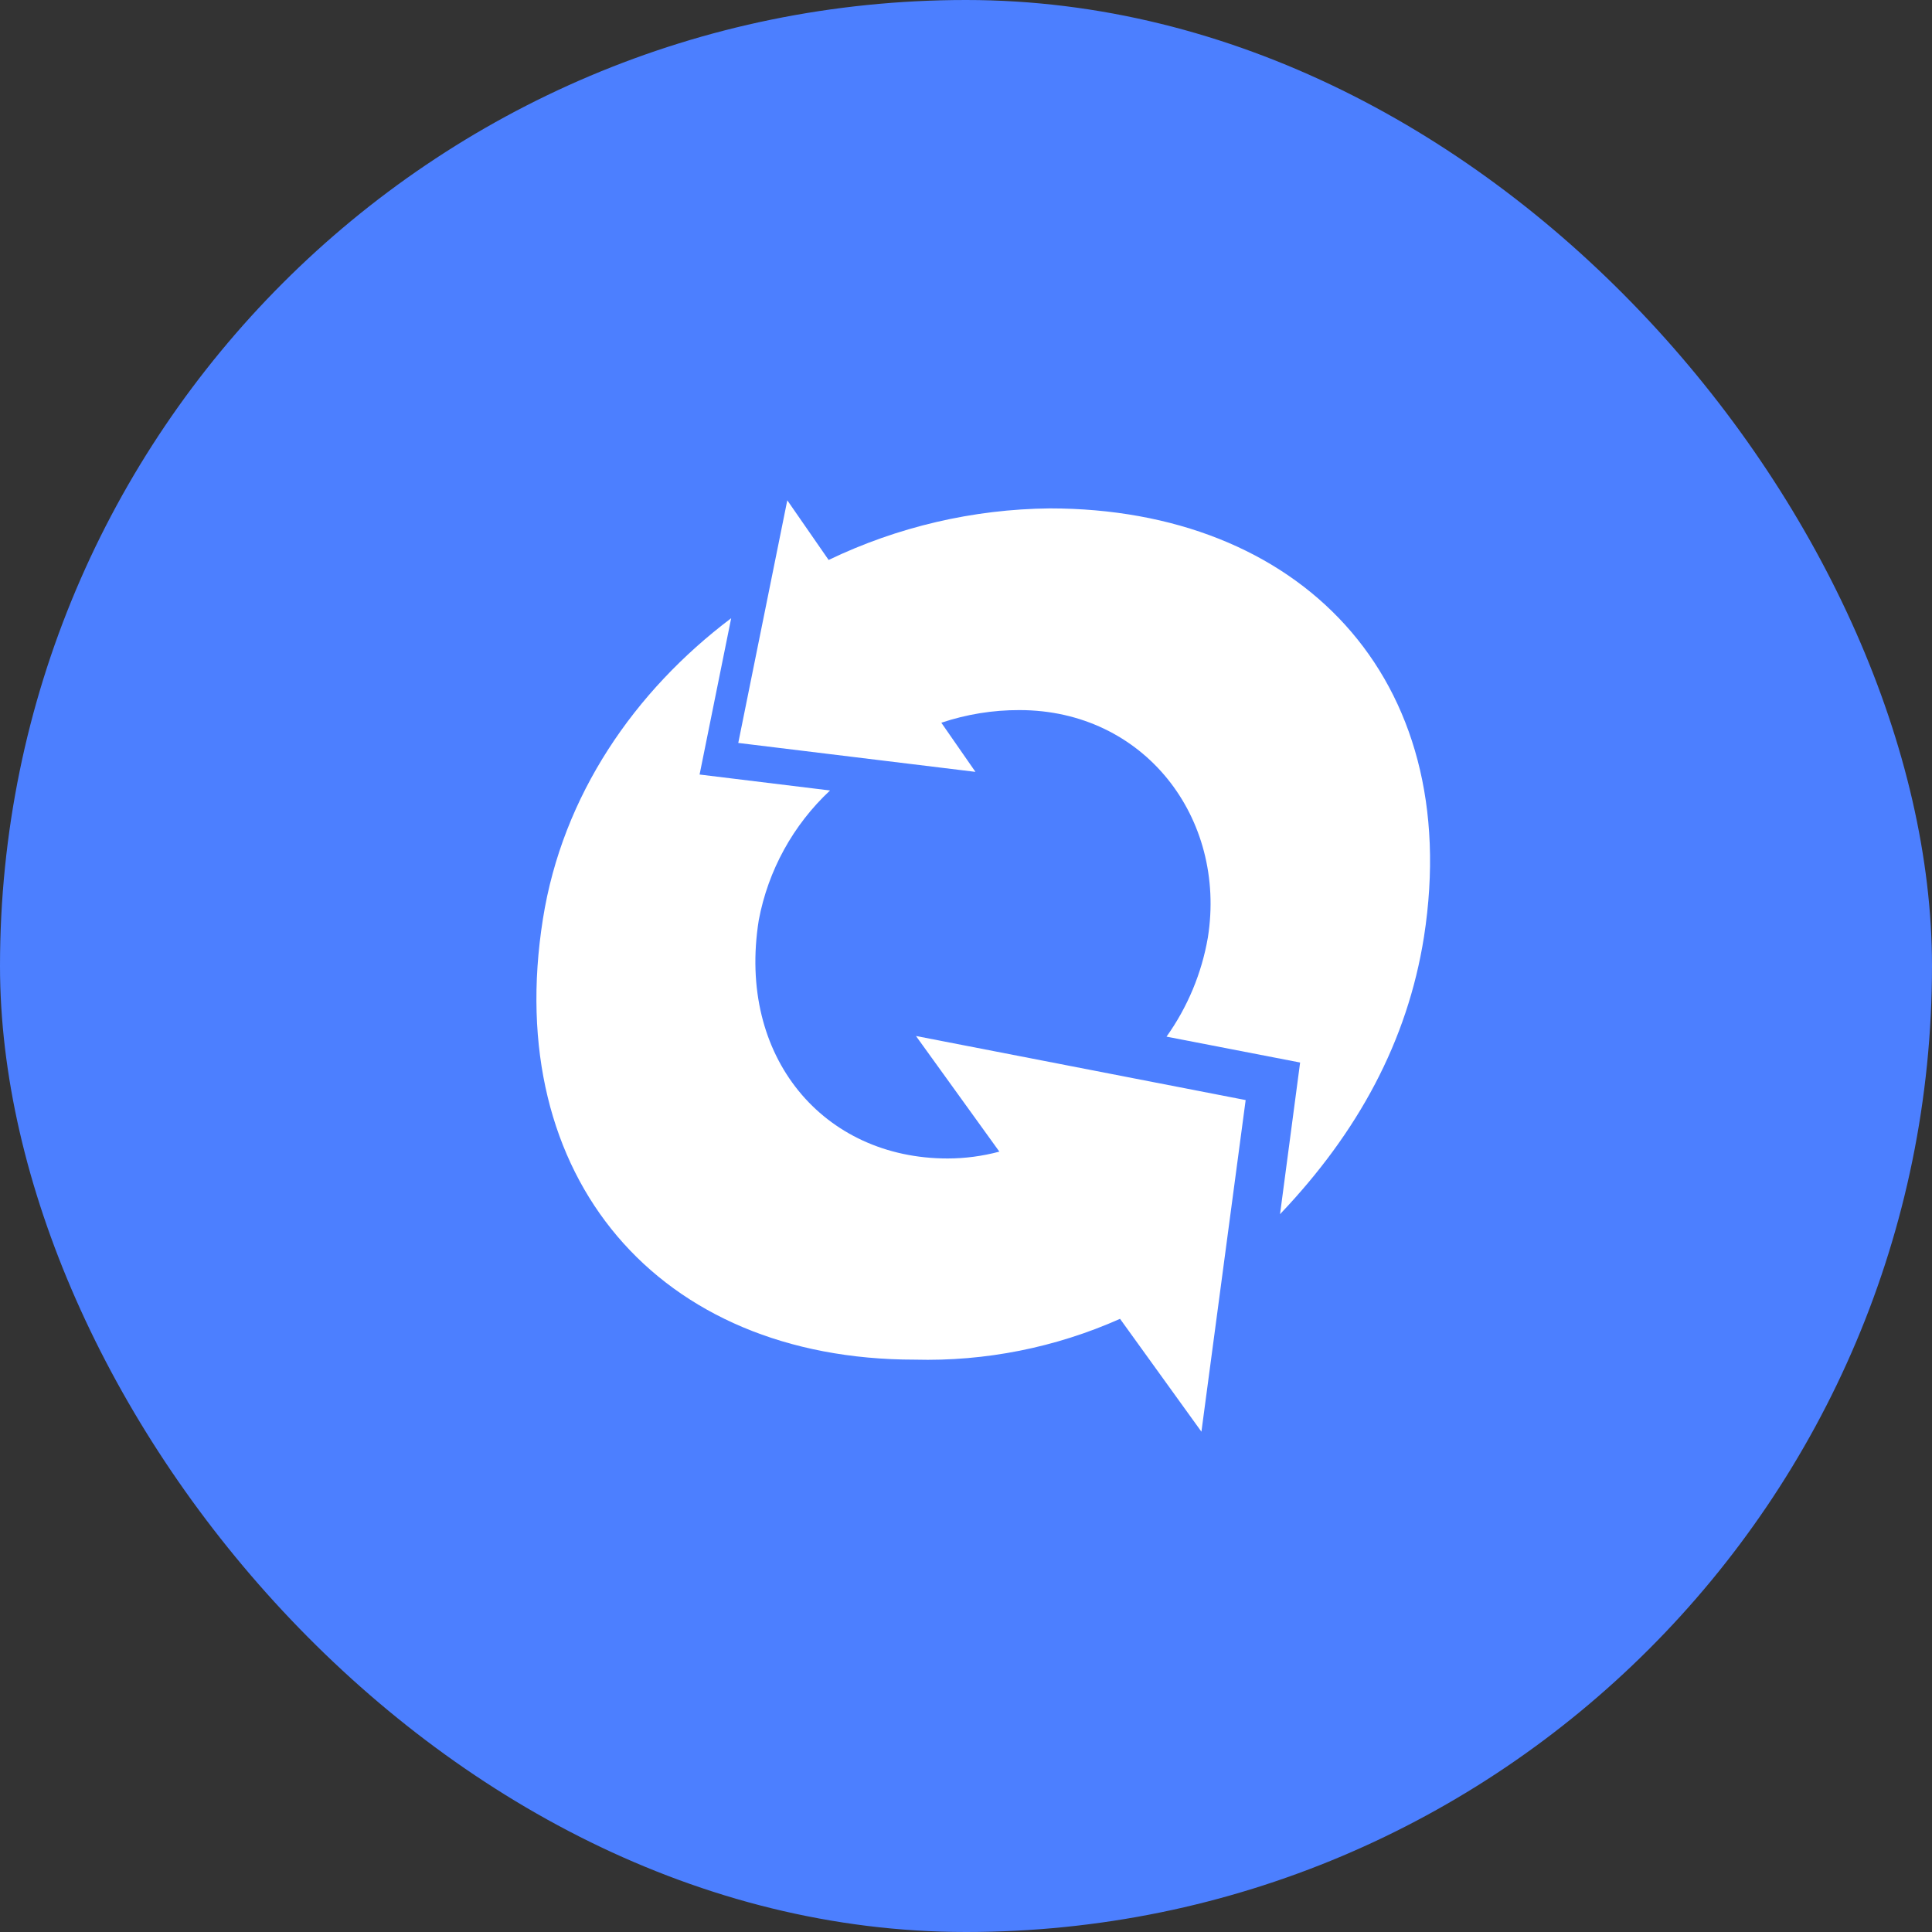
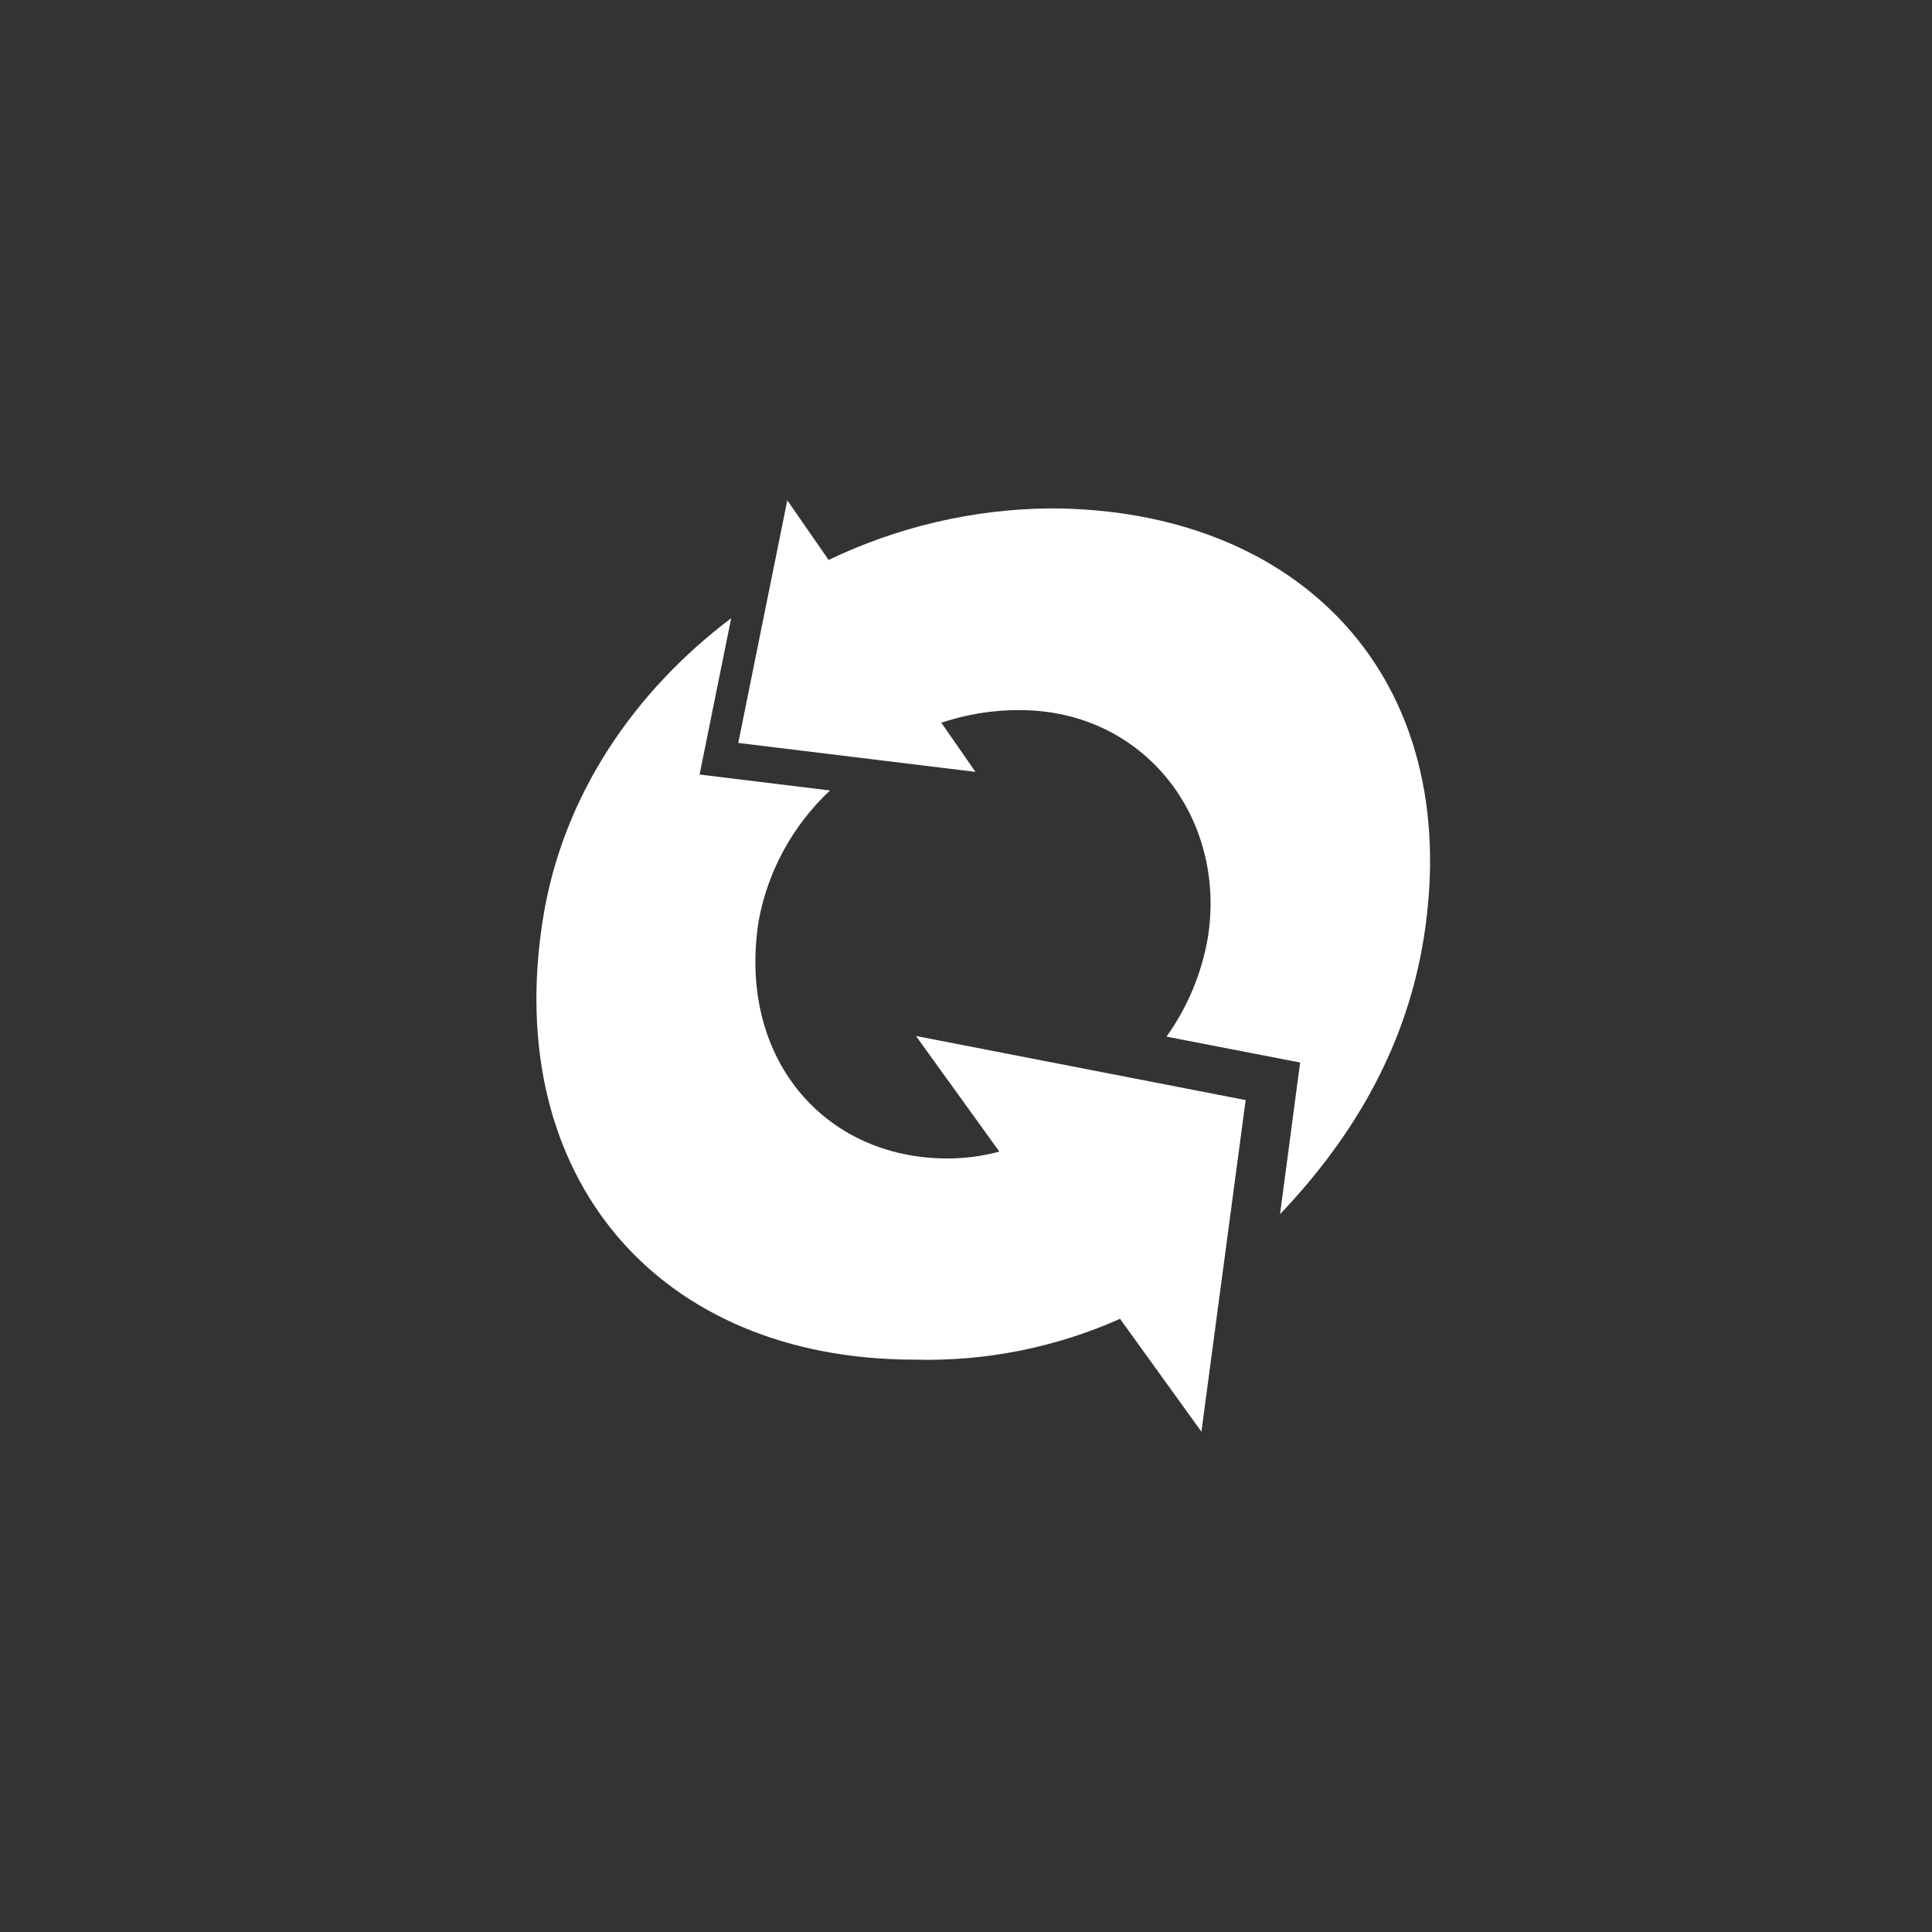
<svg xmlns="http://www.w3.org/2000/svg" width="48" height="48" viewBox="0 0 48 48" fill="none">
  <rect x="0" y="0" width="48" height="48" fill="#333333" stroke="none" />
-   <rect width="48" height="48" rx="24" fill="#4C7FFF" />
  <path d="M30.948 27.331L22.757 25.739L24.829 28.612C24.409 28.724 23.976 28.782 23.542 28.782C20.465 28.782 18.308 26.27 18.851 22.863C19.083 21.627 19.703 20.498 20.622 19.639L17.381 19.243L18.166 15.359C15.768 17.168 13.975 19.755 13.488 22.835C12.471 29.256 16.358 33.78 22.725 33.78C24.48 33.827 26.223 33.48 27.827 32.766L29.849 35.57L30.948 27.331Z" fill="white" />
  <path d="M26.081 12.631C24.178 12.65 22.302 13.088 20.587 13.912L19.56 12.43L18.342 18.458L24.235 19.177L23.387 17.956C24.013 17.746 24.668 17.64 25.328 17.642C28.43 17.642 30.48 20.323 30.009 23.293C29.856 24.18 29.505 25.022 28.982 25.755L32.301 26.398L31.802 30.166C33.736 28.135 34.967 25.874 35.378 23.277C36.386 16.813 32.26 12.631 26.081 12.631Z" fill="white" />
</svg>